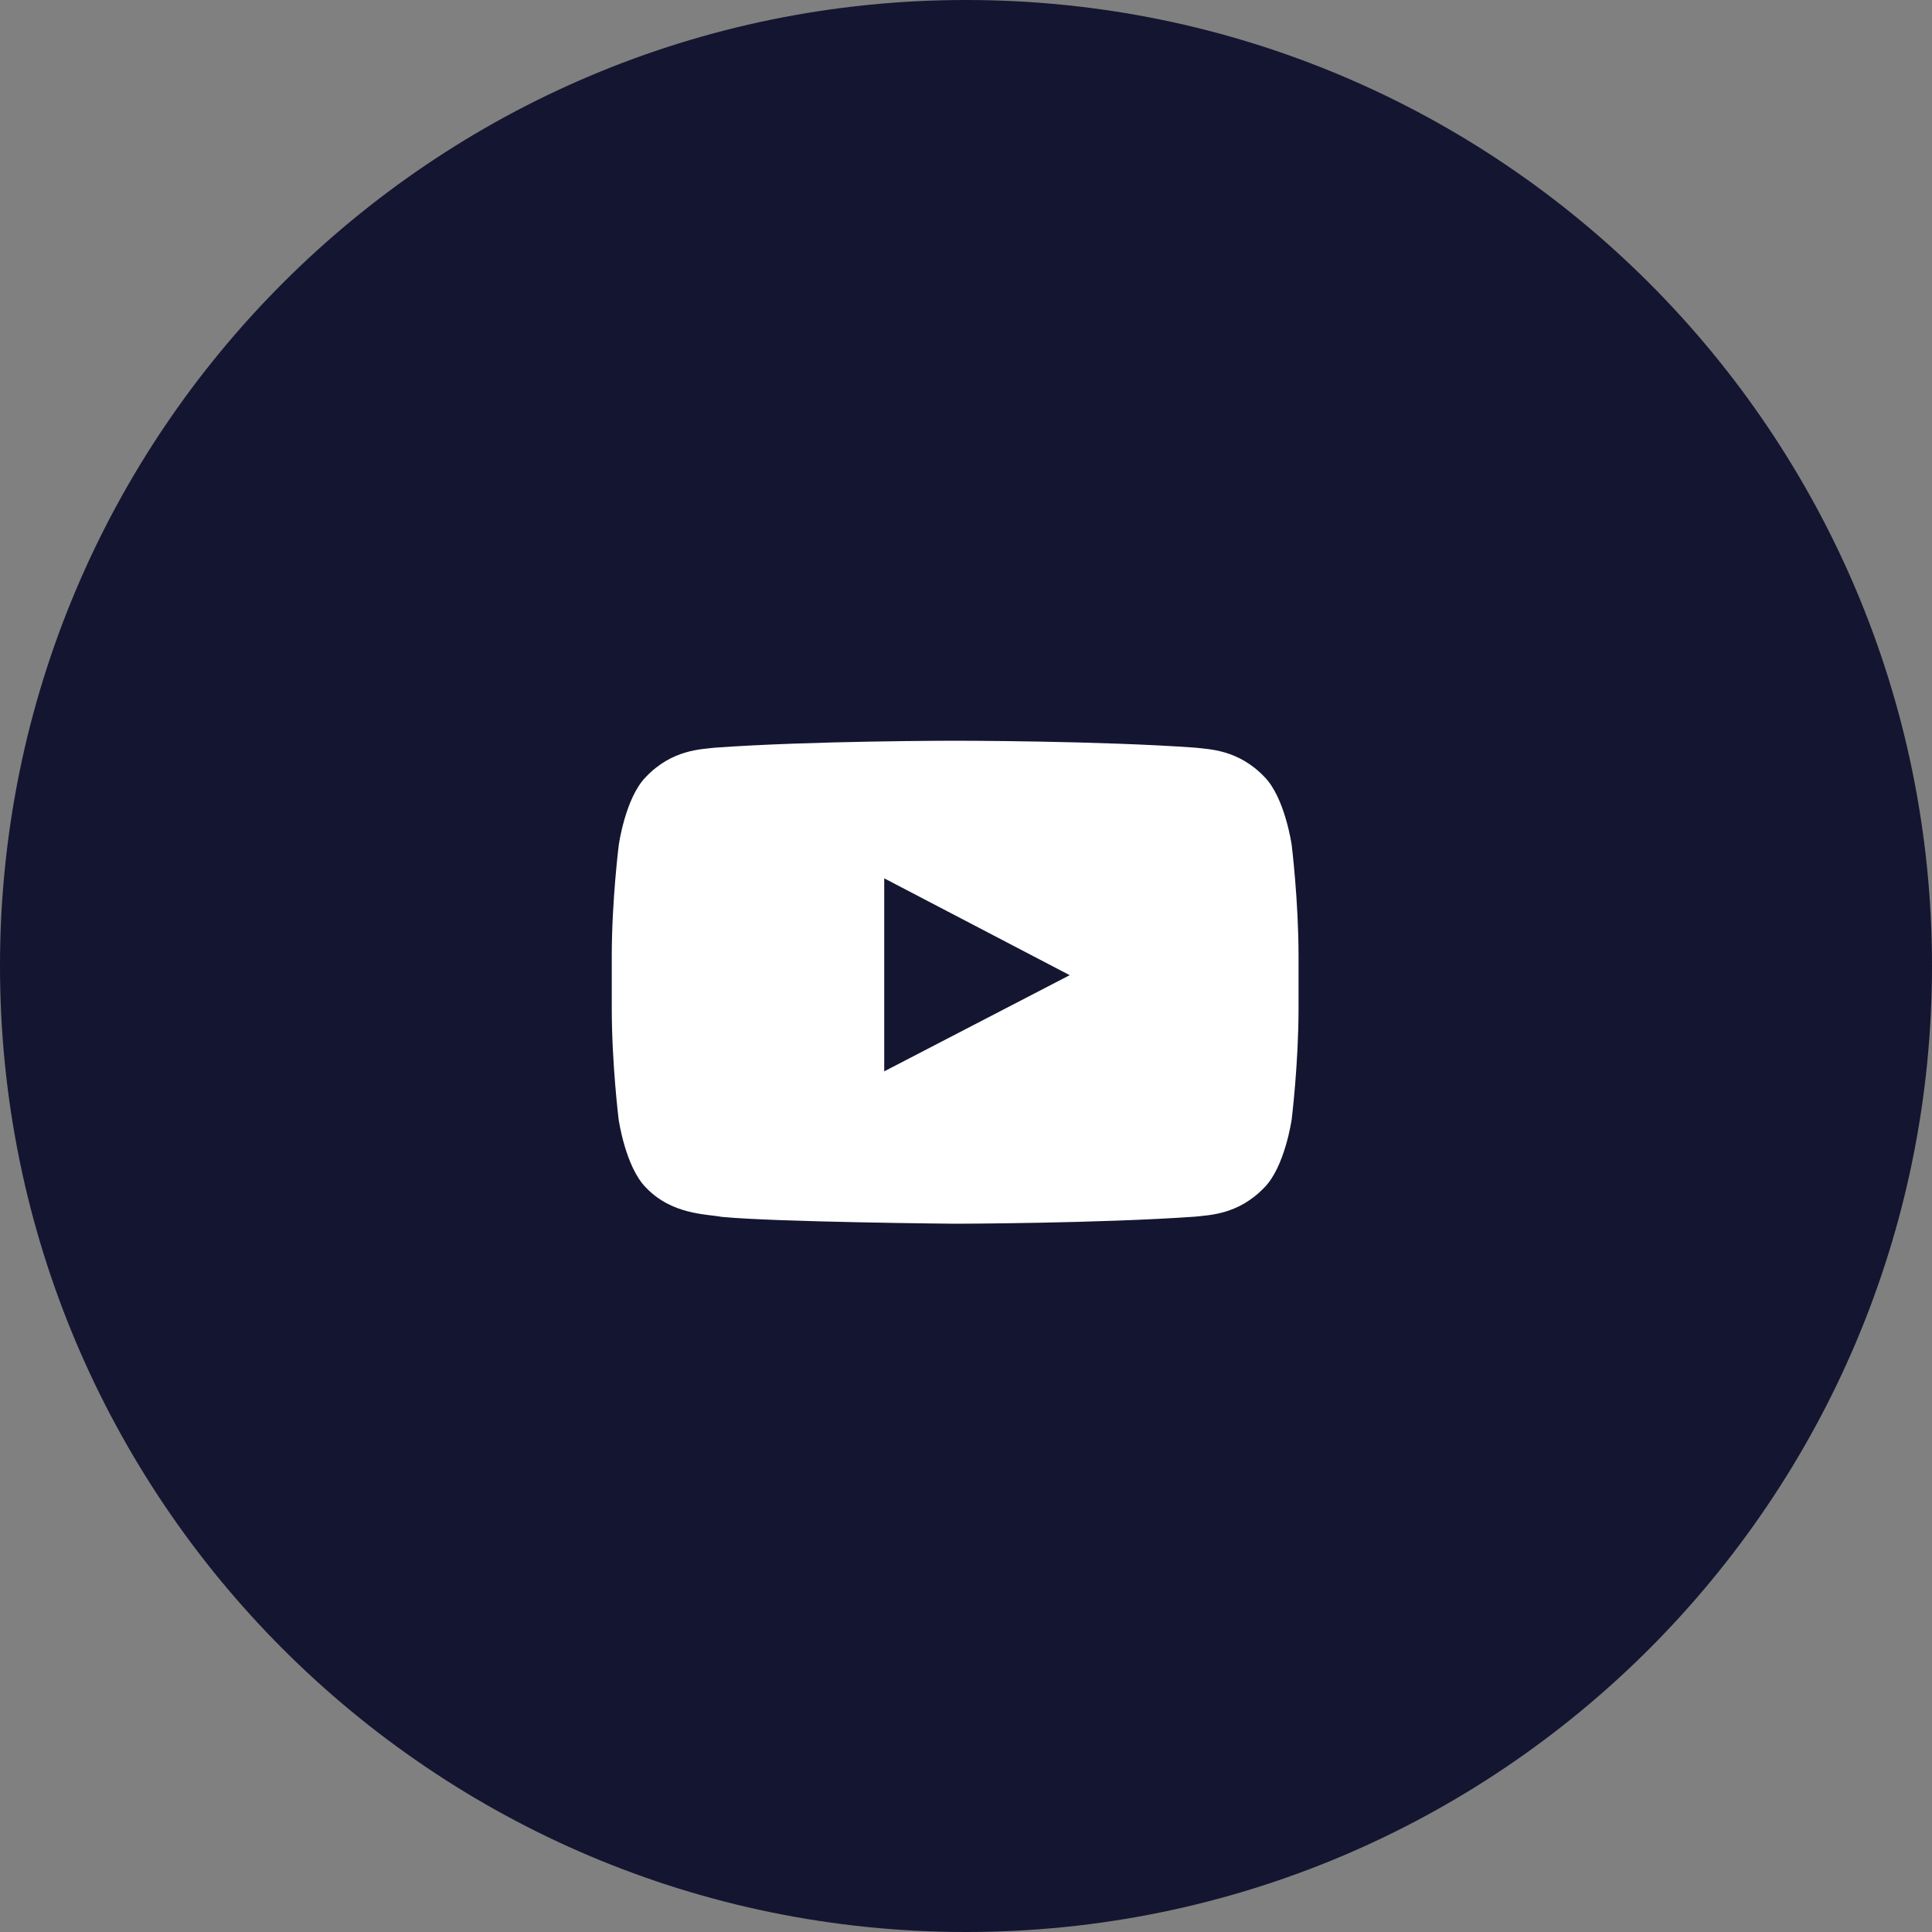
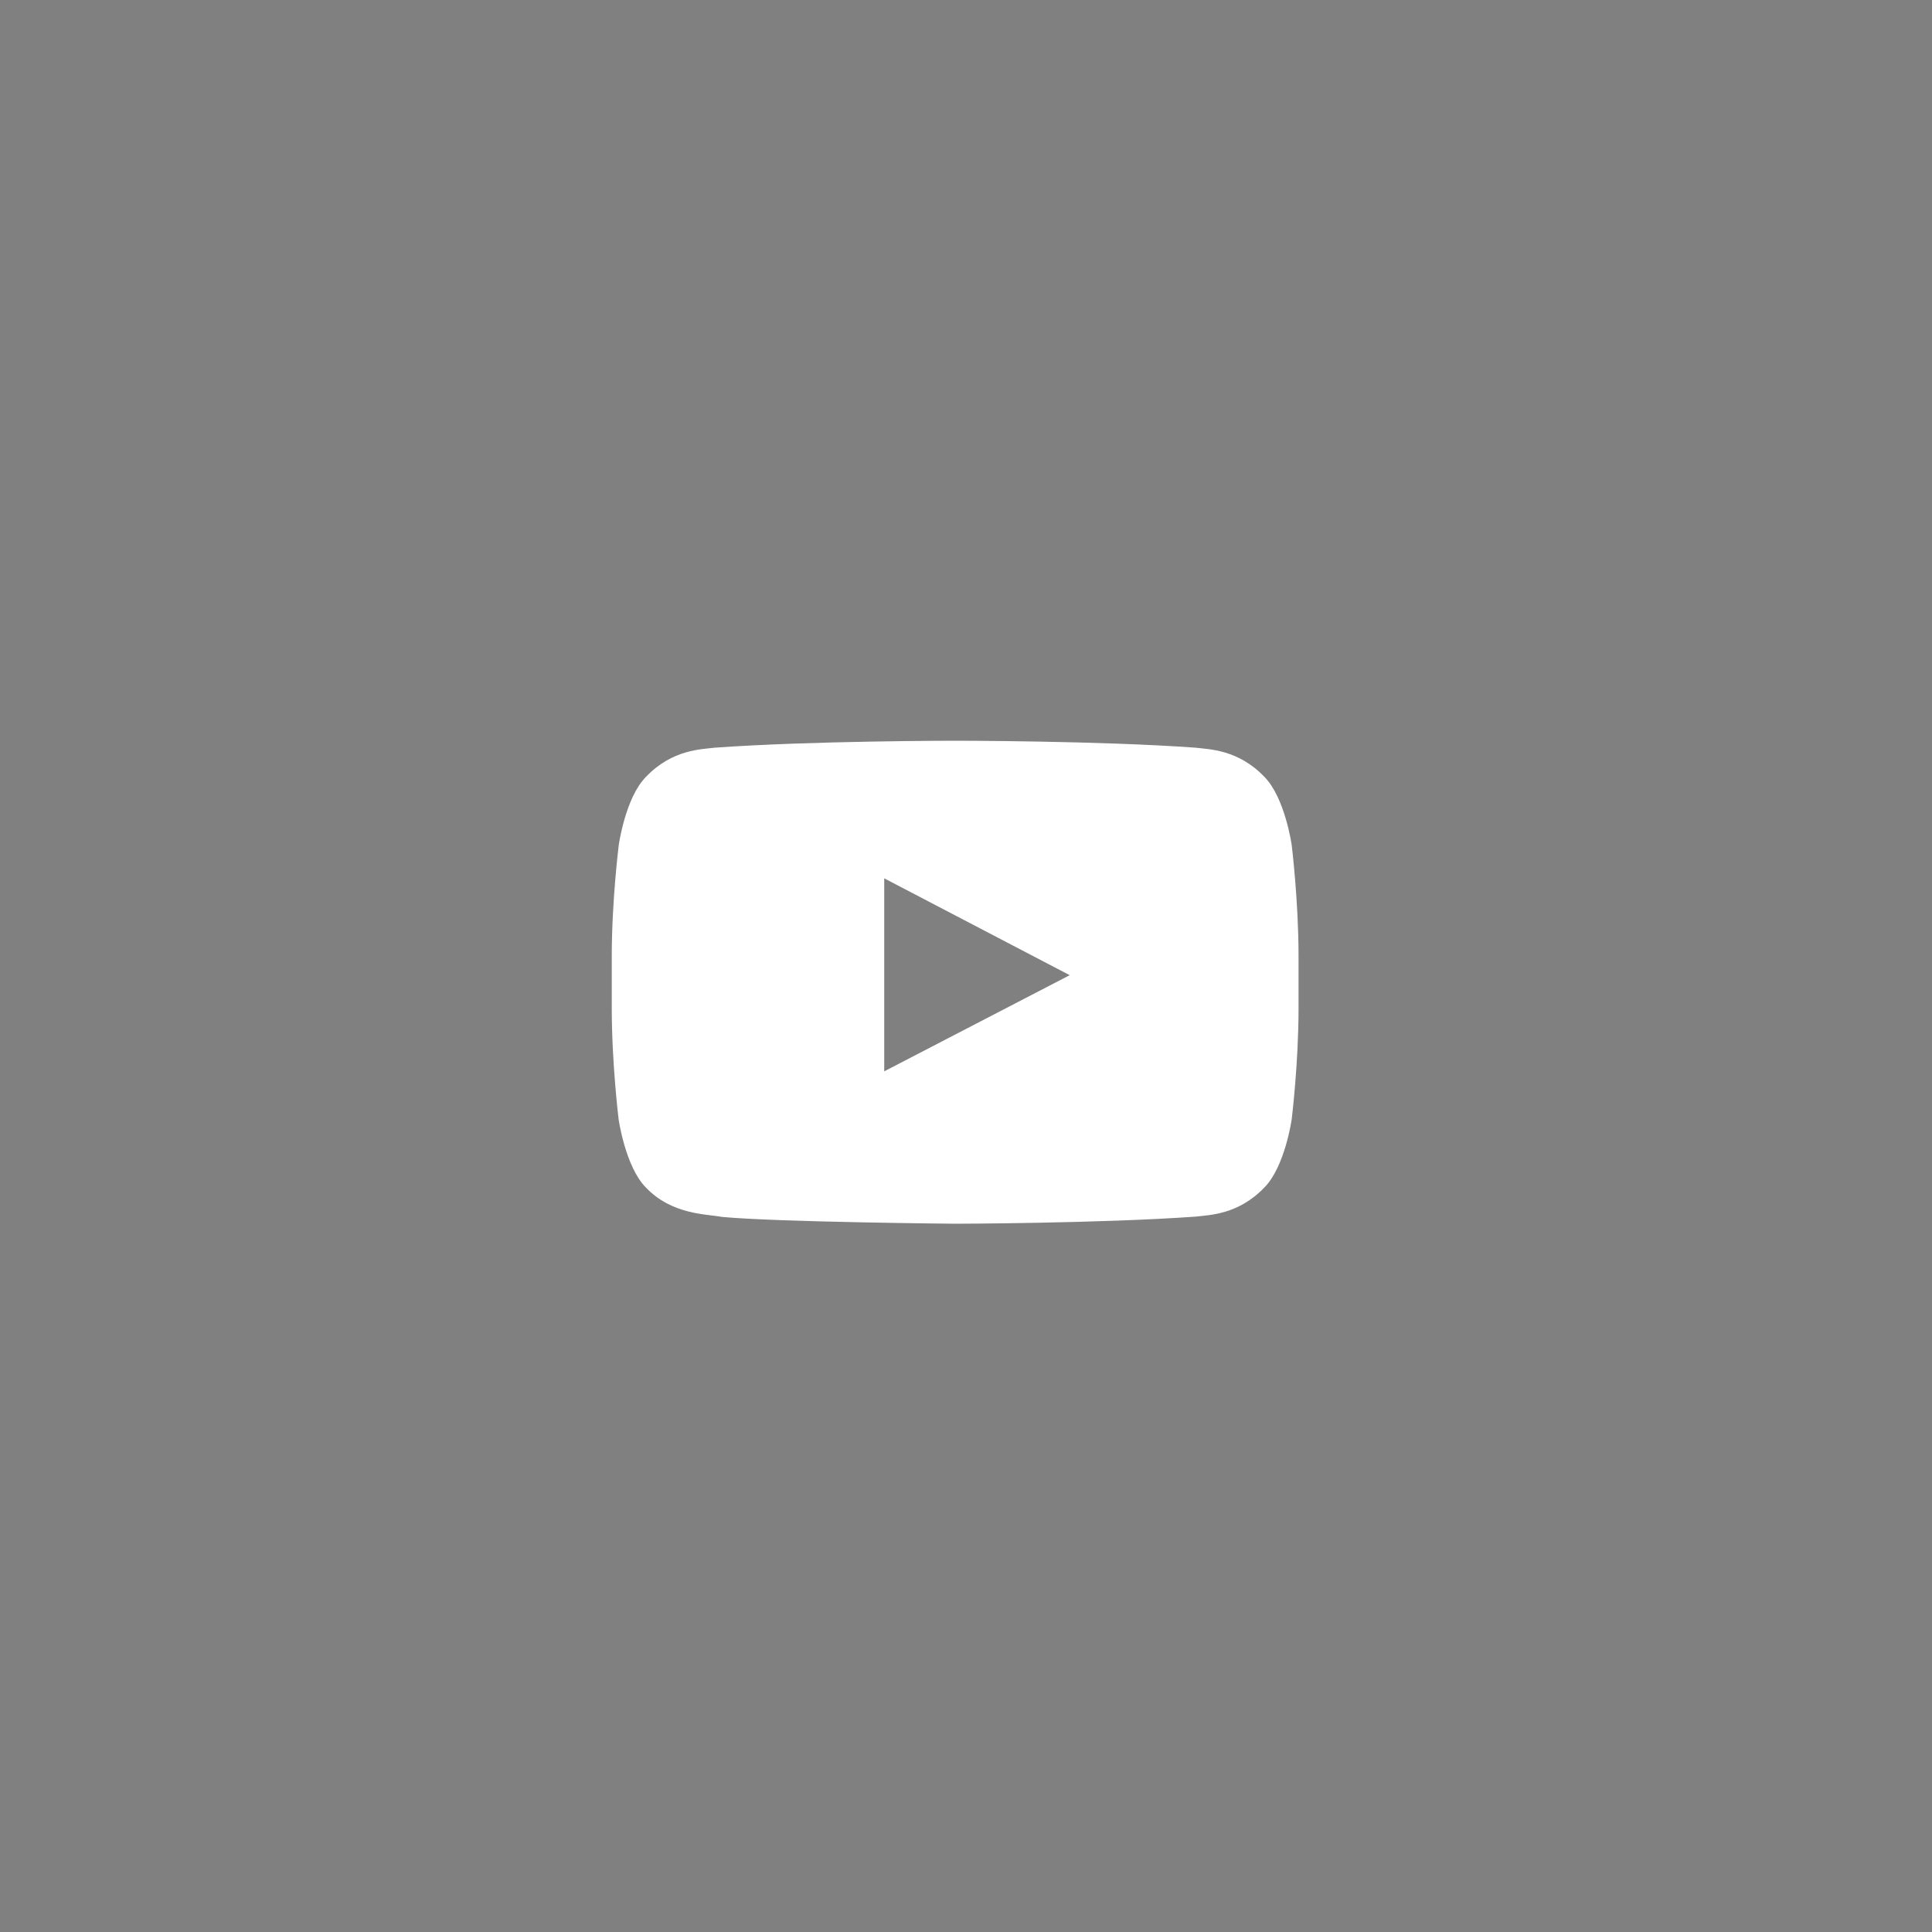
<svg xmlns="http://www.w3.org/2000/svg" width="40" height="40" viewBox="0 0 40 40" fill="none">
  <rect x="0" y="0" width="40" height="40" fill="#808080" stroke="none" />
-   <path d="M20 40C31.046 40 40 31.046 40 20C40 8.954 31.046 0 20 0C8.954 0 0 8.954 0 20C0 31.046 8.954 40 20 40Z" fill="#141531" />
  <path d="M26.743 17.494C26.743 17.494 26.604 16.513 26.177 16.083C25.635 15.516 25.03 15.514 24.752 15.48C22.764 15.336 19.778 15.336 19.778 15.336H19.773C19.773 15.336 16.788 15.336 14.799 15.48C14.521 15.514 13.916 15.516 13.375 16.083C12.947 16.513 12.811 17.494 12.811 17.494C12.811 17.494 12.666 18.646 12.666 19.796V20.873C12.666 22.023 12.808 23.175 12.808 23.175C12.808 23.175 12.947 24.156 13.372 24.586C13.913 25.153 14.624 25.133 14.941 25.194C16.079 25.303 19.776 25.336 19.776 25.336C19.776 25.336 22.764 25.33 24.752 25.189C25.03 25.155 25.635 25.153 26.177 24.586C26.604 24.156 26.743 23.175 26.743 23.175C26.743 23.175 26.885 22.026 26.885 20.873V19.796C26.885 18.646 26.743 17.494 26.743 17.494ZM18.307 22.181V18.185L22.147 20.19L18.307 22.181Z" fill="white" />
</svg>